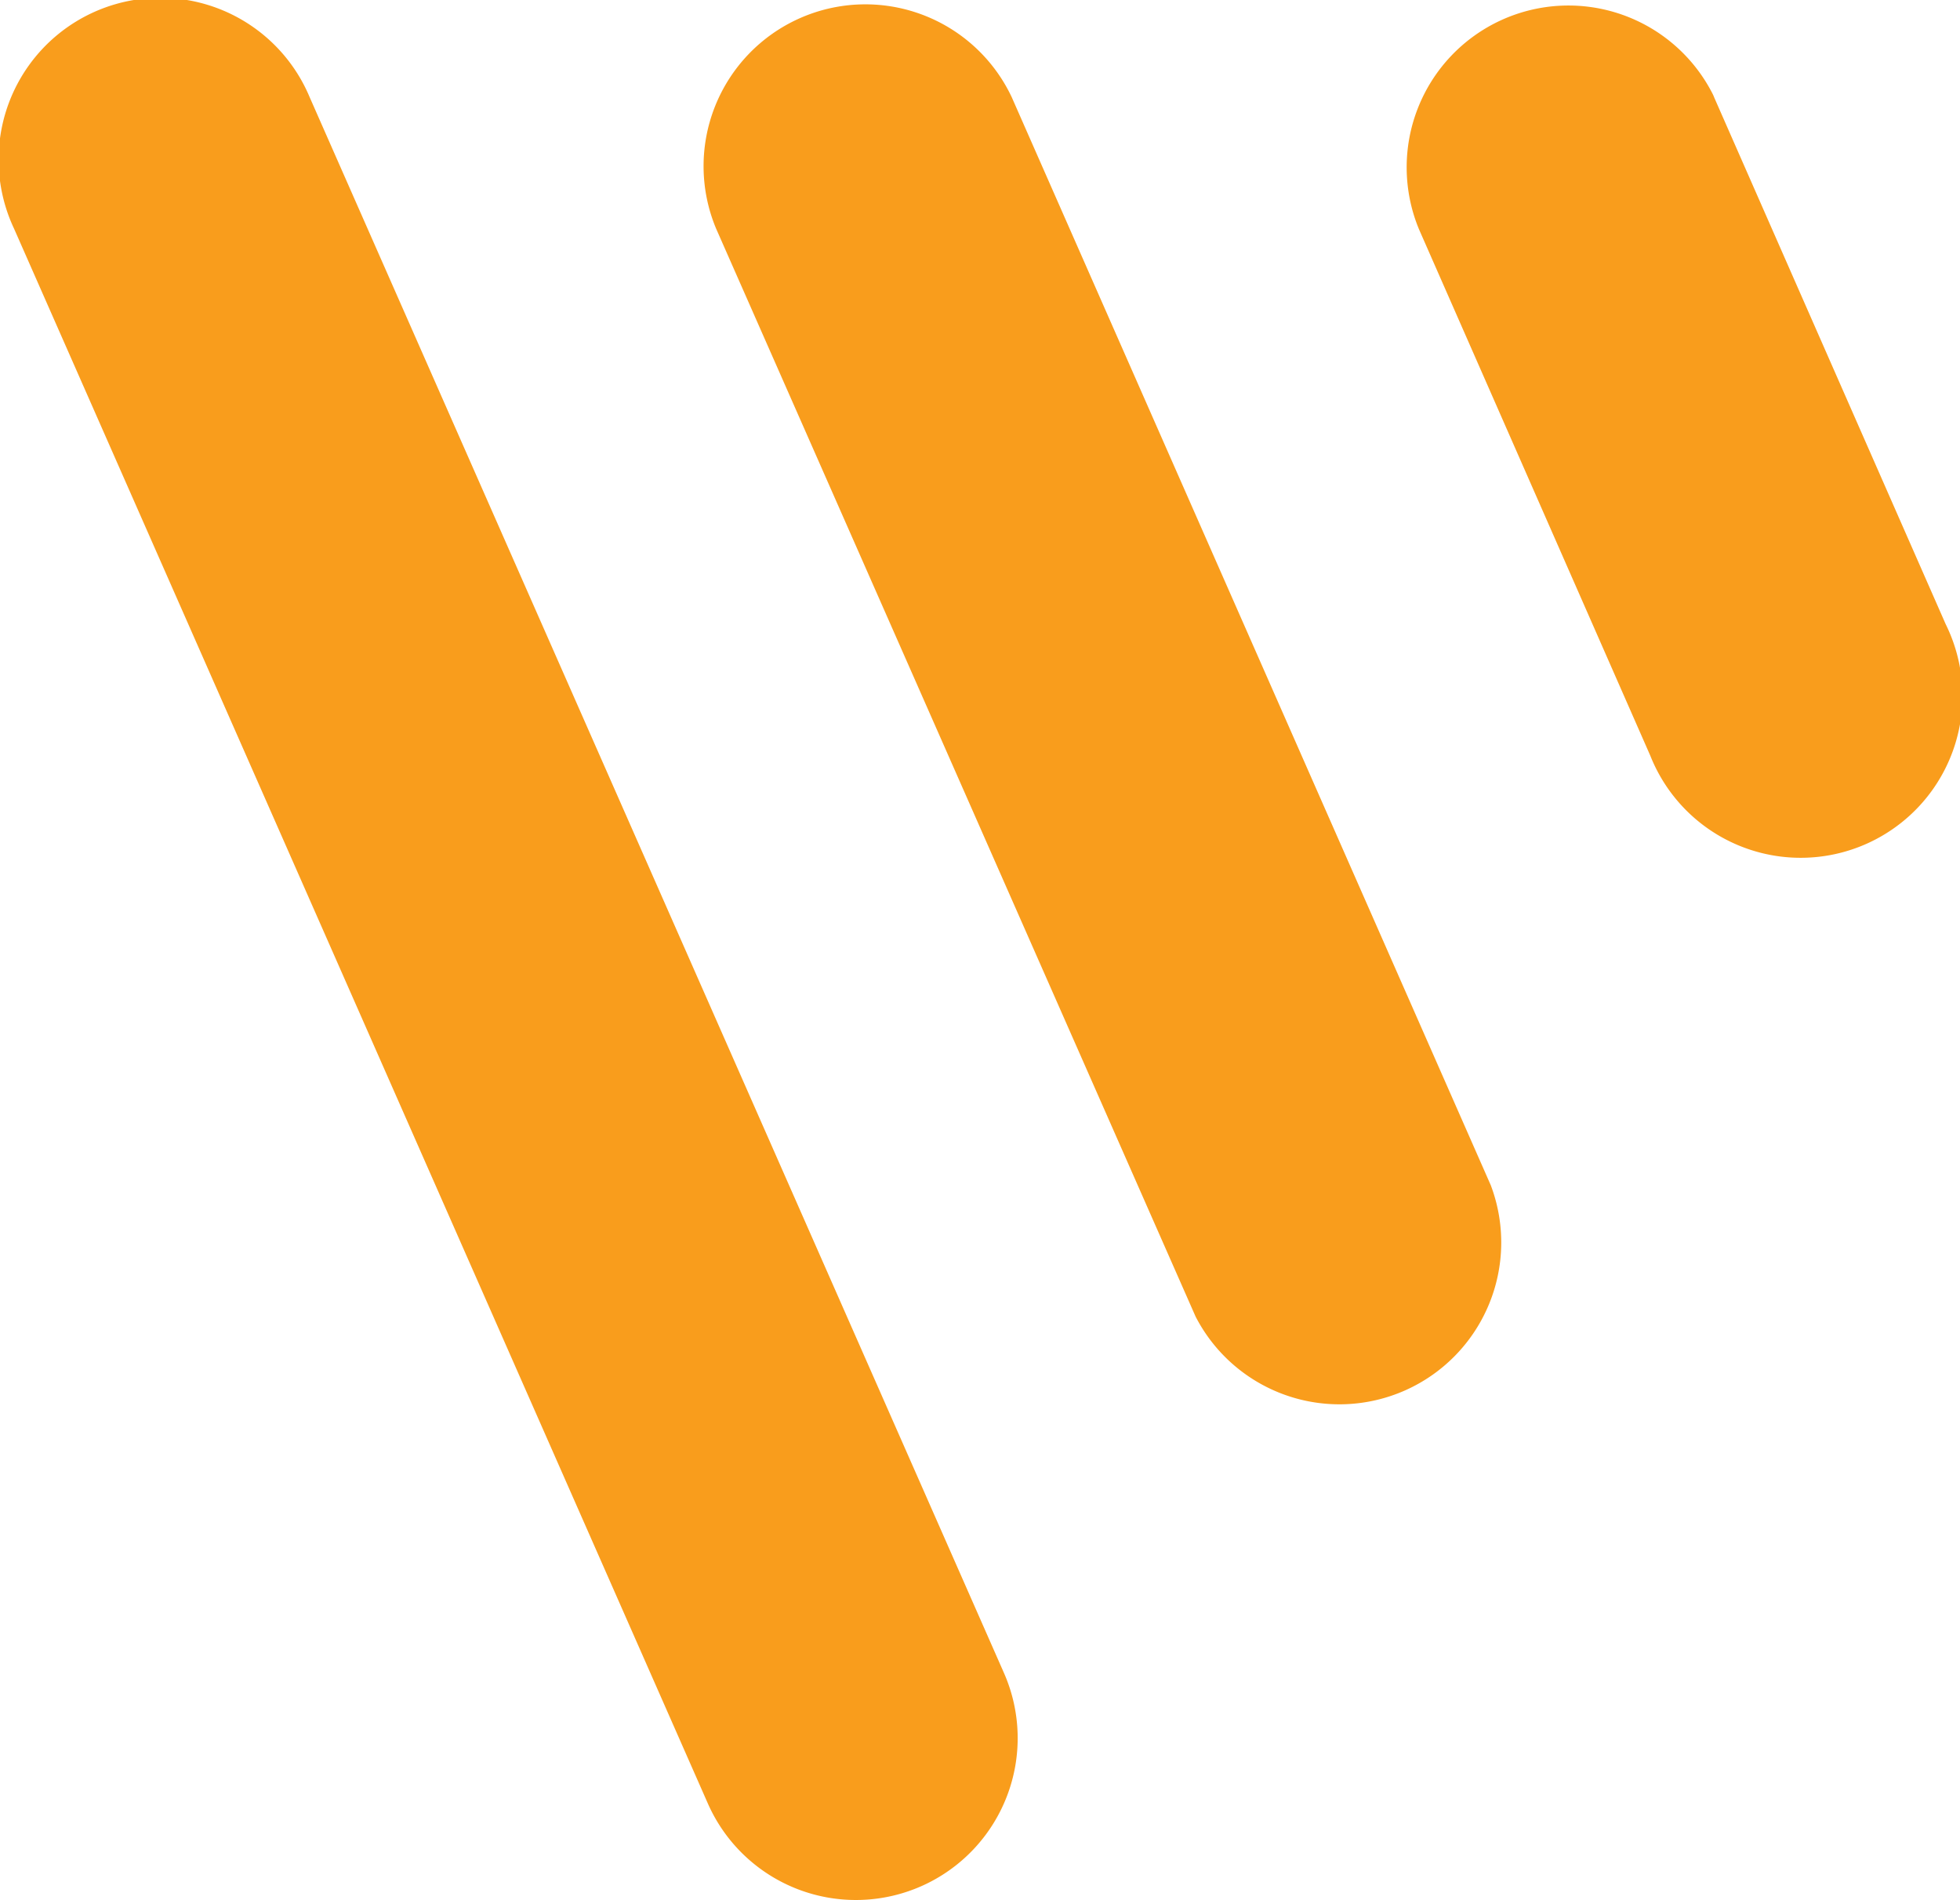
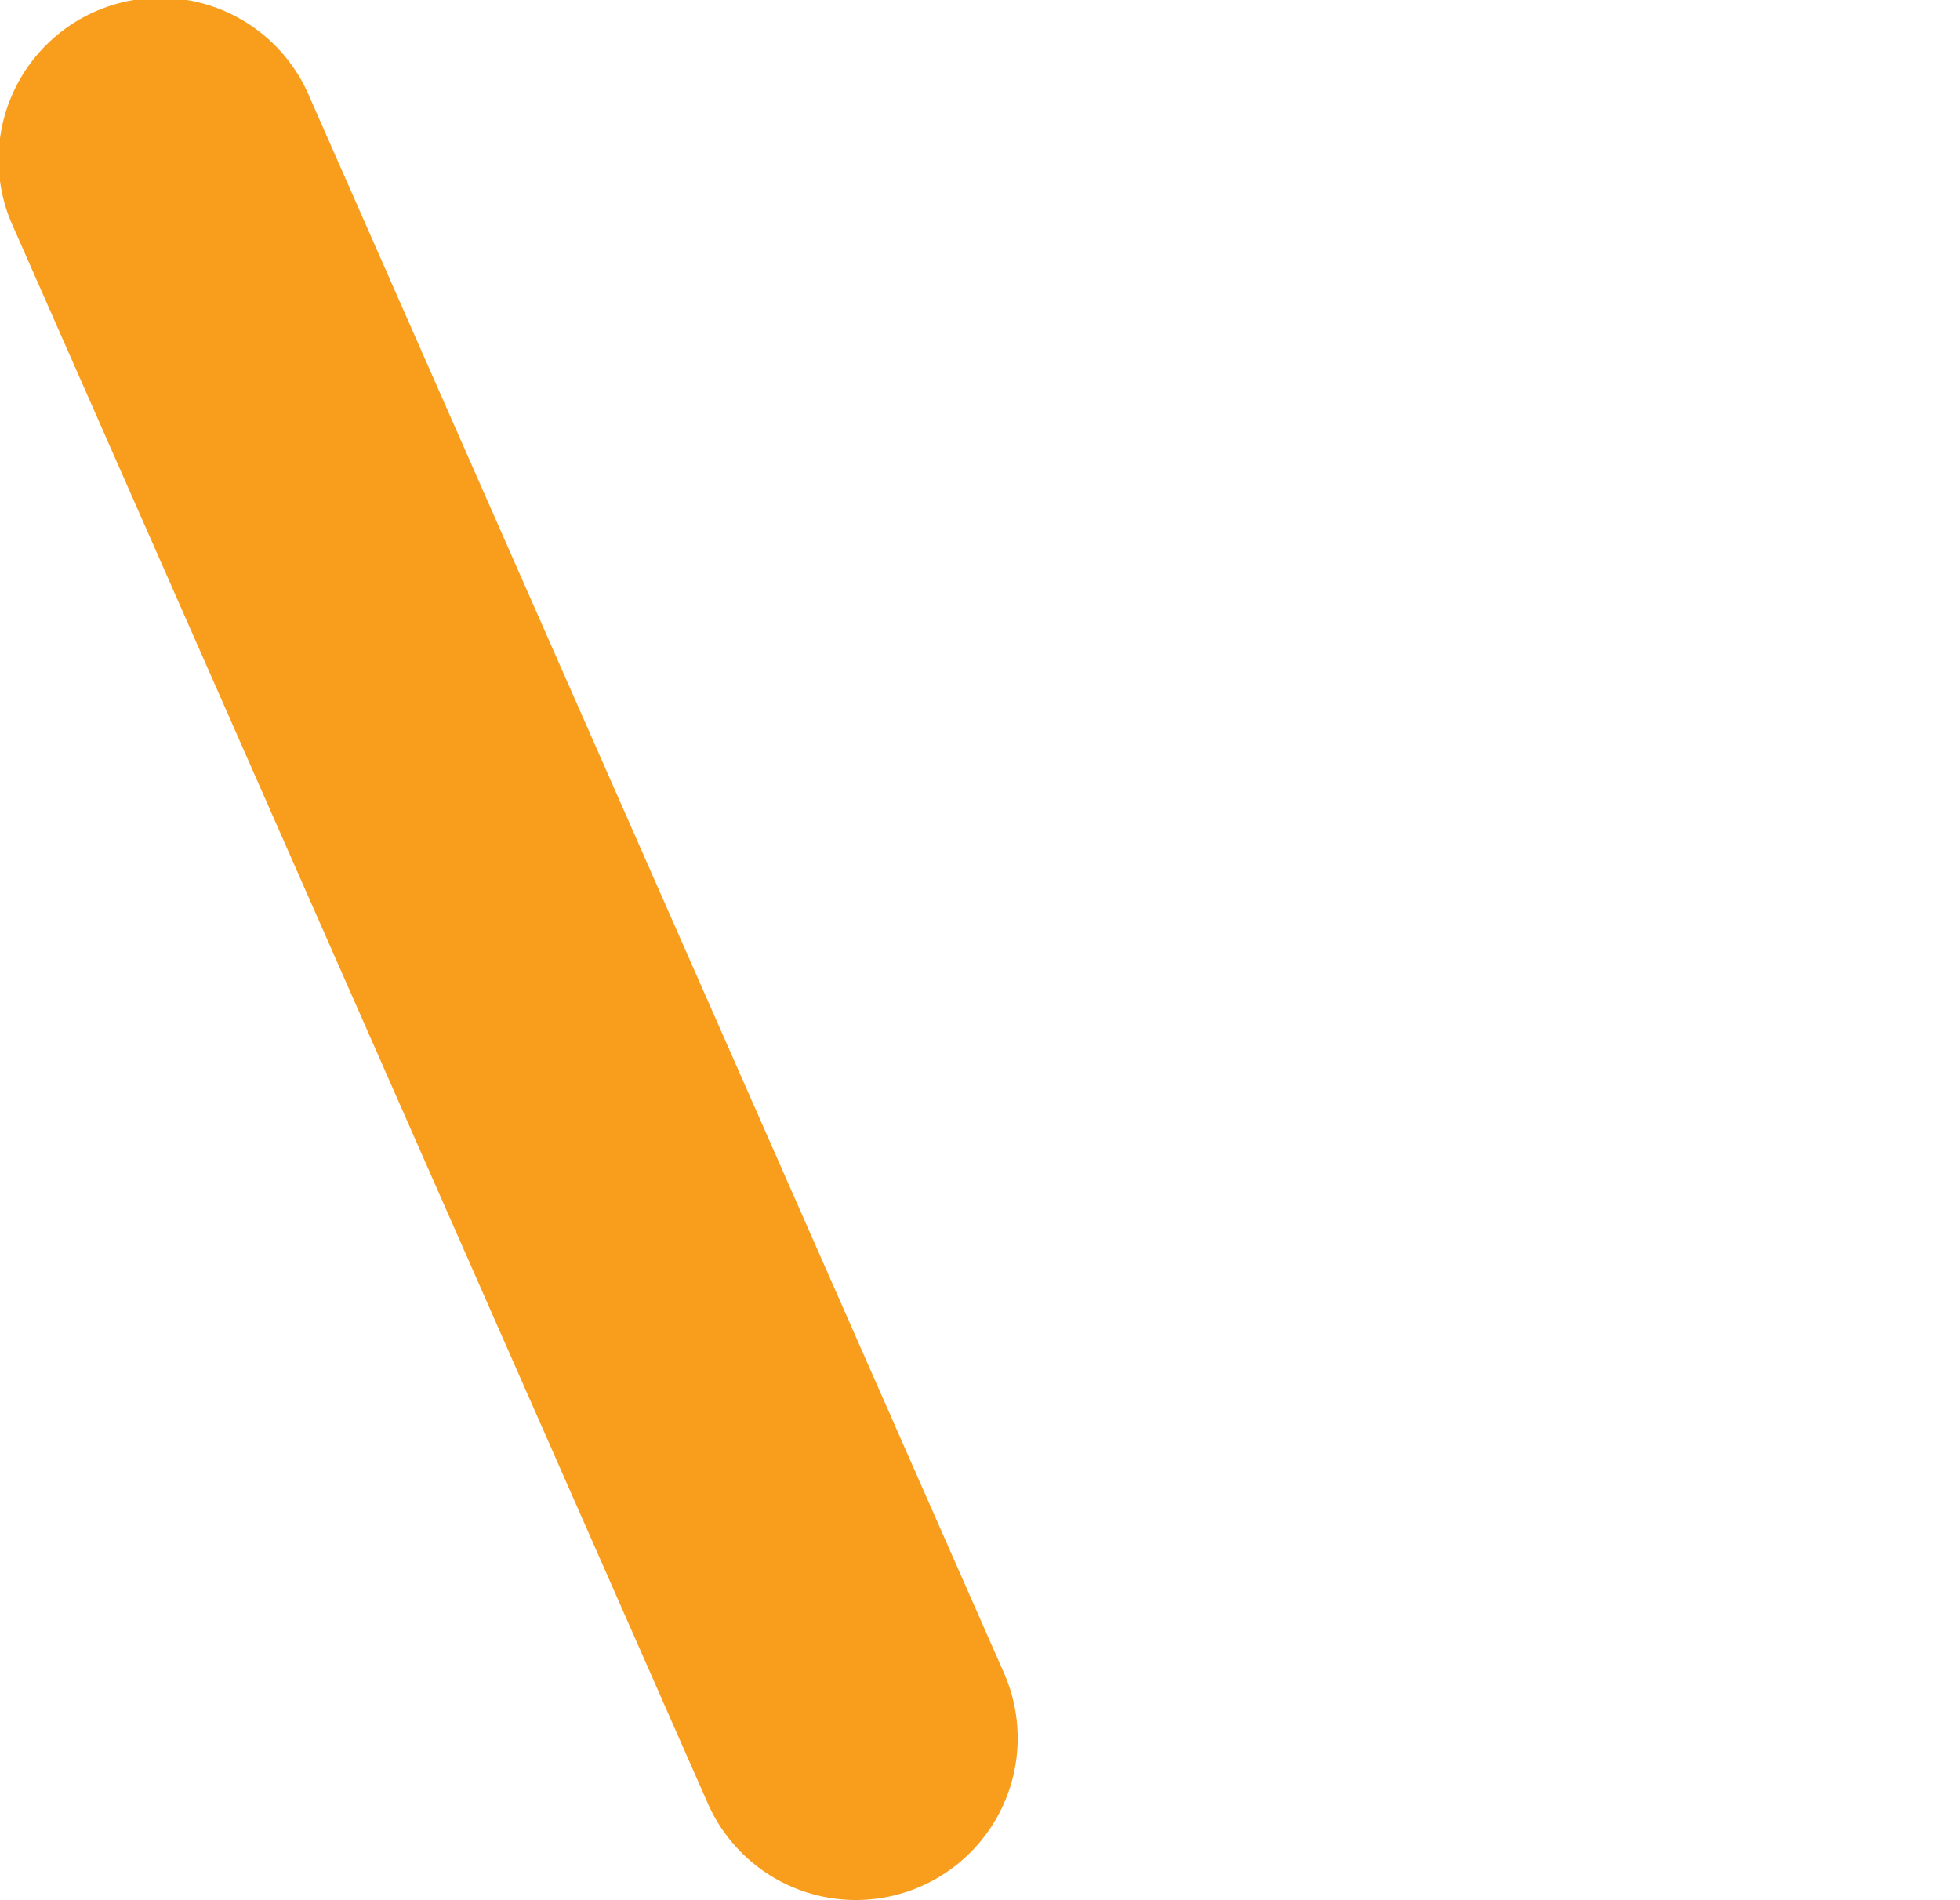
<svg xmlns="http://www.w3.org/2000/svg" id="Layer_1" data-name="Layer 1" viewBox="0 0 200 193.85">
  <defs>
    <style>.cls-1{fill:#f99d1c;}</style>
  </defs>
  <path id="Path_38" data-name="Path 38" class="cls-1" d="M1.43,26.4A16.51,16.51,0,1,1,31.6,13L102.42,173.7a16.51,16.51,0,1,1-30.17,13.42Z" transform="translate(0 -3.08)" />
-   <path id="Path_39" data-name="Path 39" class="cls-1" d="M73.07,26.4A16.51,16.51,0,0,1,103.24,13l48.88,111A16.51,16.51,0,0,1,122,137.4Z" transform="translate(0 -3.08)" />
-   <path id="Path_40" data-name="Path 40" class="cls-1" d="M144.79,26.46a16.51,16.51,0,0,1,30-13.74c.05.11.1.22.14.33l23.61,53.71A16.51,16.51,0,1,1,168.4,80.18h0Z" transform="translate(0 -3.08)" />
</svg>